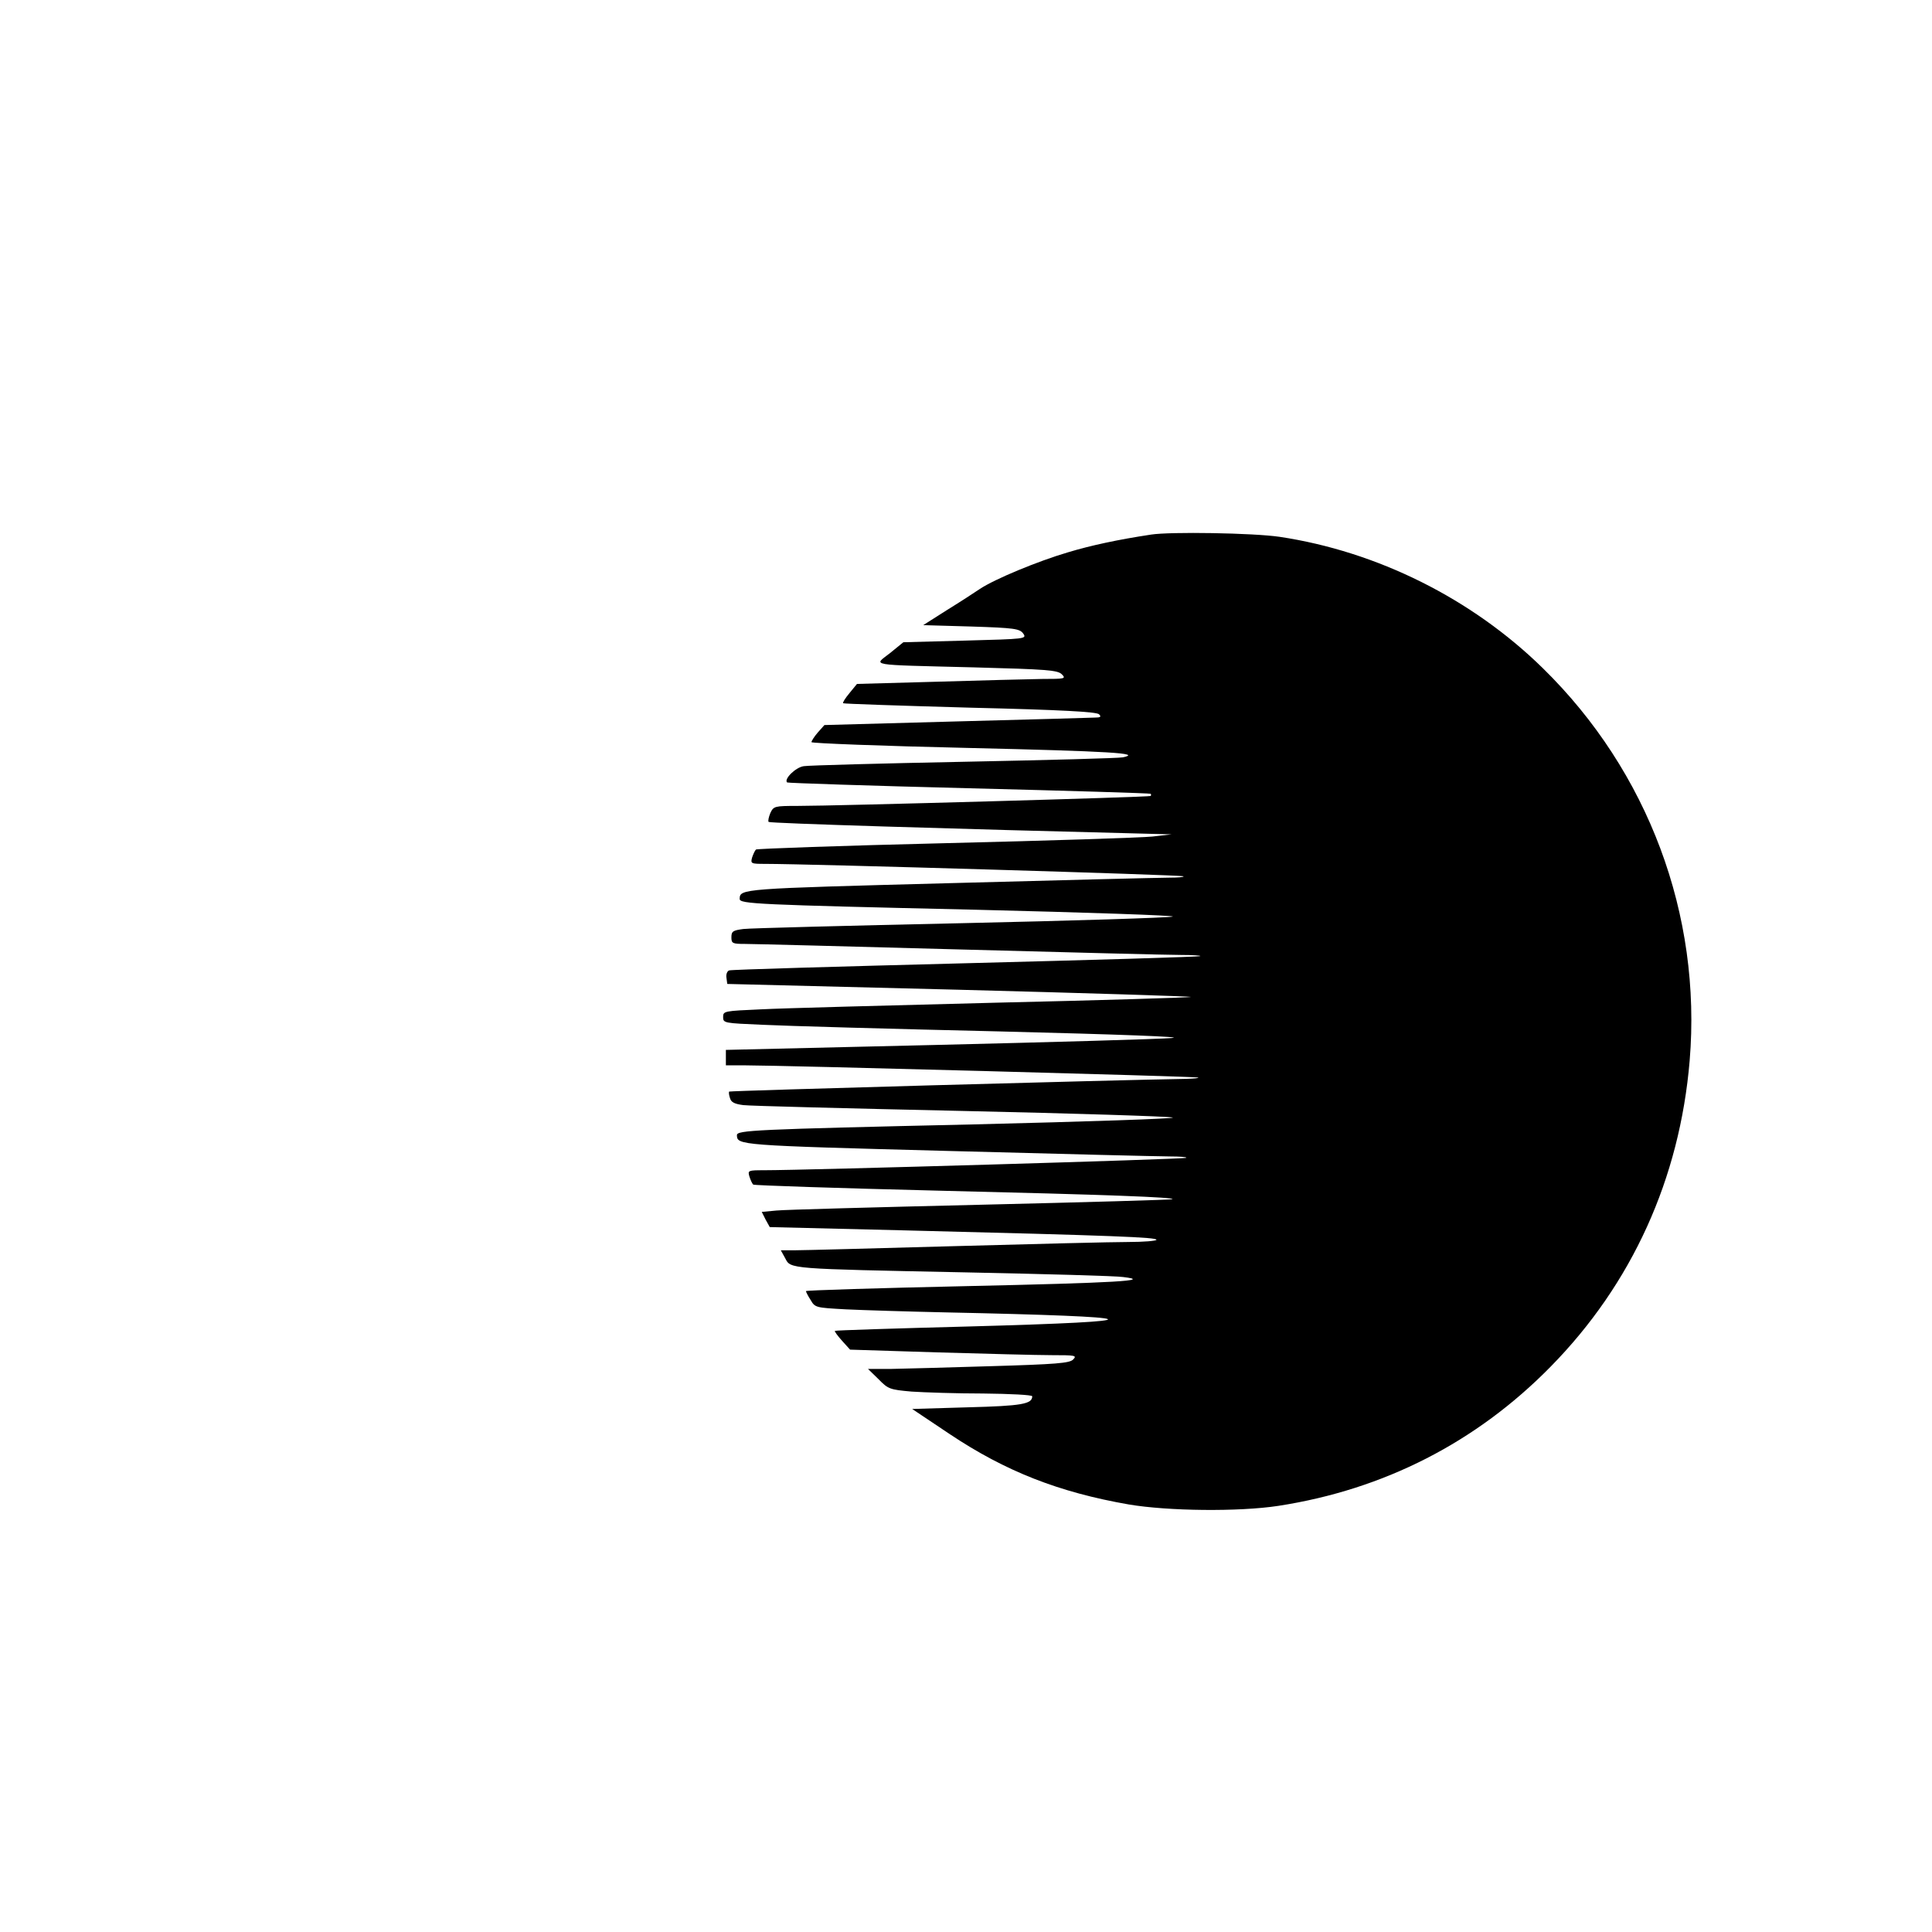
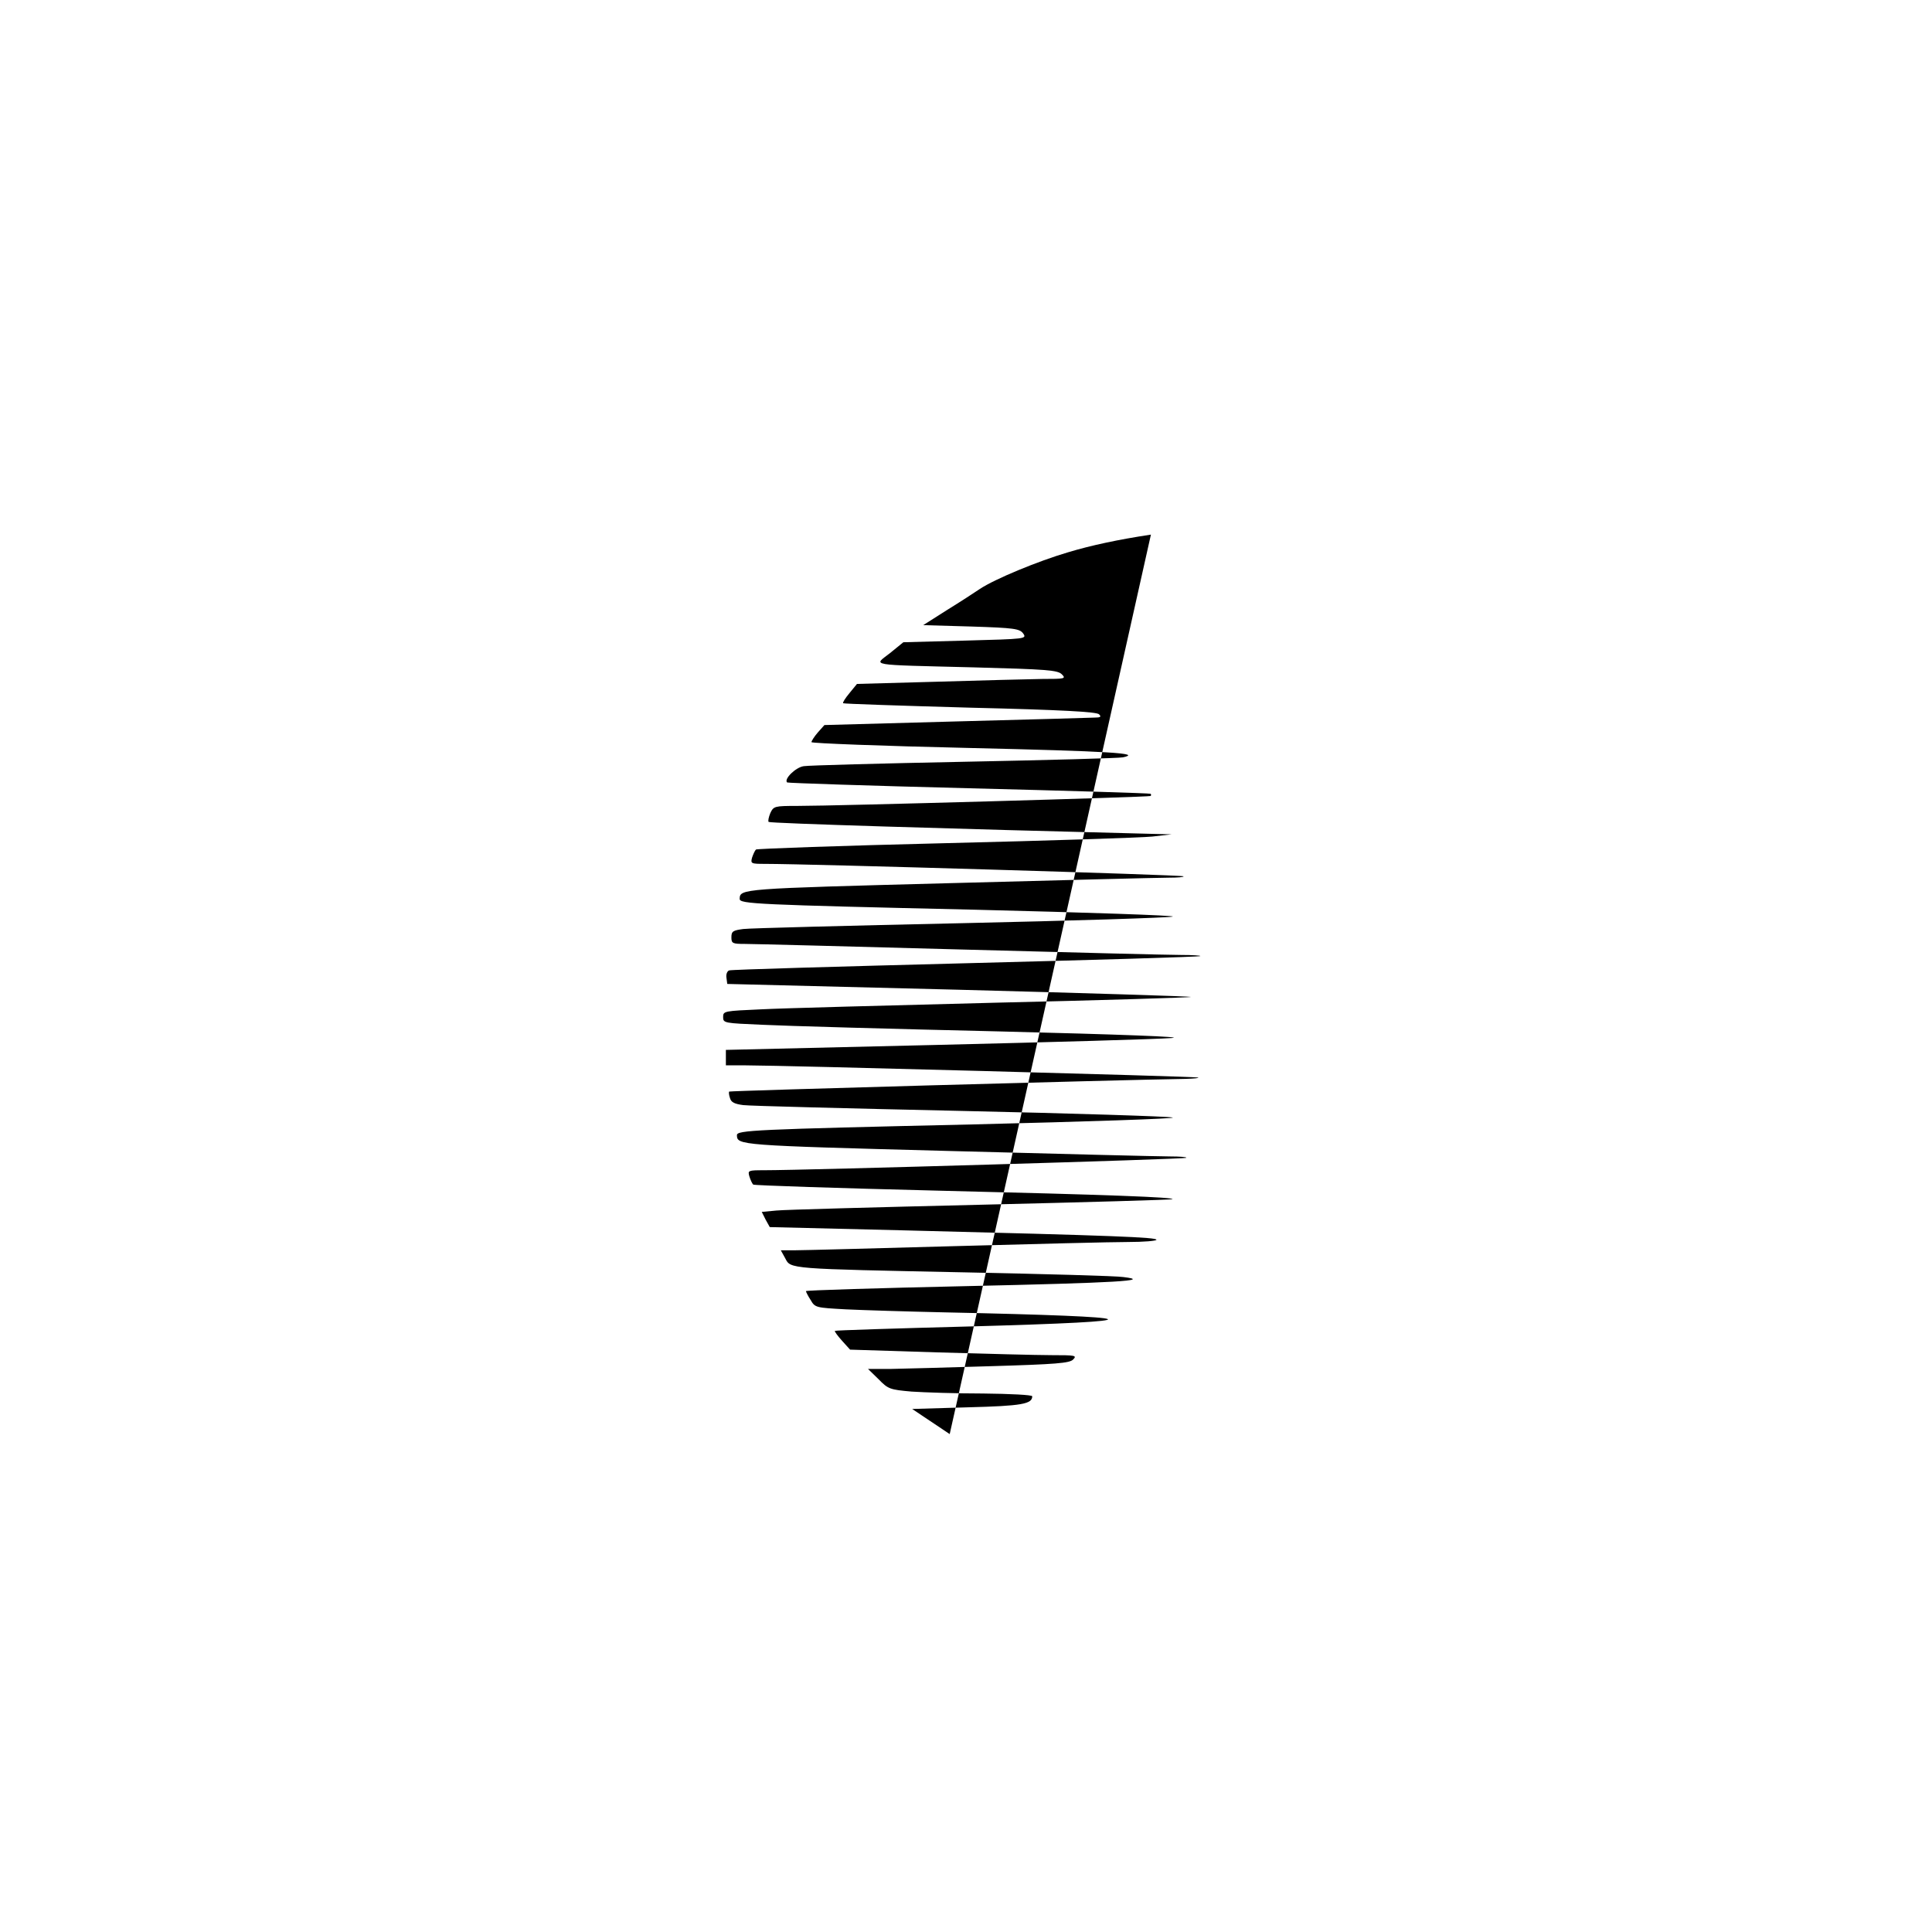
<svg xmlns="http://www.w3.org/2000/svg" version="1.0" width="700pt" height="700pt" viewBox="0 0 700 700" preserveAspectRatio="xMidYMid meet">
  <g transform="translate(0,700) scale(0.1,-0.1)" fill="#000000" stroke="none">
-     <path d="M4170 5063 c-119 -18 -217 -39 -300 -64 -109 -32 -266 -97 -320 -133 -19 -13 -73 -48 -120 -77 l-85 -54 174 -5 c157 -5 175 -8 188 -25 14 -20 10 -20 -210 -26 l-224 -6 -48 -39 c-59 -47 -91 -42 303 -52 265 -7 304 -10 319 -25 16 -16 12 -17 -72 -17 -50 -1 -220 -5 -380 -10 l-290 -8 -27 -33 c-15 -18 -26 -35 -23 -37 2 -2 209 -9 459 -16 333 -8 459 -15 468 -24 9 -9 6 -12 -17 -12 -17 -1 -243 -7 -504 -14 l-474 -13 -24 -27 c-13 -15 -23 -31 -23 -35 0 -4 257 -14 570 -21 512 -12 631 -19 558 -34 -13 -3 -270 -10 -573 -16 -302 -6 -565 -13 -583 -16 -29 -4 -73 -47 -60 -59 2 -2 298 -12 658 -21 360 -9 657 -18 659 -20 2 -2 2 -6 0 -8 -4 -4 -1135 -36 -1280 -36 -83 0 -86 -1 -98 -26 -6 -15 -9 -29 -6 -32 5 -5 657 -25 1380 -43 l80 -2 -70 -8 c-38 -4 -376 -15 -750 -24 -374 -9 -683 -20 -686 -23 -4 -4 -10 -17 -14 -29 -6 -22 -4 -23 47 -23 161 0 1511 -40 1516 -45 3 -3 -21 -5 -54 -5 -32 0 -392 -9 -798 -20 -755 -20 -755 -20 -756 -57 0 -18 59 -21 849 -39 410 -10 734 -21 720 -25 -13 -4 -359 -15 -769 -24 -410 -9 -764 -18 -787 -21 -37 -5 -43 -8 -43 -30 0 -22 4 -24 48 -24 26 0 376 -9 777 -20 402 -11 763 -20 804 -20 41 0 72 -2 70 -4 -2 -3 -384 -14 -849 -26 -465 -12 -851 -23 -858 -26 -7 -2 -12 -14 -10 -26 l3 -23 838 -21 c461 -12 840 -24 842 -26 3 -2 -316 -12 -708 -21 -391 -10 -774 -20 -849 -24 -134 -6 -138 -6 -138 -28 0 -22 4 -22 143 -28 78 -4 464 -15 857 -24 442 -11 681 -20 625 -24 -49 -4 -433 -15 -852 -25 l-763 -18 0 -28 0 -28 73 0 c126 0 1621 -40 1637 -44 8 -2 -12 -4 -45 -5 -254 -4 -1651 -43 -1653 -46 -2 -2 -1 -13 3 -24 4 -15 17 -21 48 -25 23 -3 377 -12 787 -21 410 -9 756 -20 769 -24 14 -4 -312 -15 -725 -25 -796 -18 -854 -21 -854 -39 1 -36 3 -37 761 -57 409 -11 773 -20 808 -20 35 0 62 -2 59 -5 -4 -5 -1373 -45 -1531 -45 -56 0 -58 -1 -52 -22 4 -13 10 -26 14 -30 3 -3 305 -13 671 -22 625 -15 856 -24 848 -31 -2 -2 -313 -11 -693 -20 -379 -9 -714 -18 -742 -21 l-53 -5 14 -28 15 -27 493 -12 c765 -19 908 -25 908 -34 0 -4 -46 -8 -102 -8 -57 0 -339 -7 -628 -15 -289 -8 -549 -15 -578 -15 l-53 0 16 -29 c20 -39 9 -38 650 -51 292 -6 550 -13 575 -17 107 -13 -23 -21 -572 -33 -318 -7 -578 -15 -578 -18 0 -2 7 -17 17 -32 16 -28 19 -28 127 -34 61 -3 224 -8 361 -11 756 -16 784 -32 89 -51 -267 -7 -488 -14 -489 -16 -2 -2 10 -18 26 -36 l29 -32 318 -10 c174 -5 360 -10 412 -10 86 0 93 -1 78 -16 -13 -13 -61 -17 -299 -24 -156 -5 -320 -9 -364 -10 l-80 0 38 -37 c35 -36 41 -38 120 -45 45 -3 162 -7 260 -7 97 -1 177 -5 177 -10 0 -28 -37 -35 -233 -40 l-202 -6 136 -91 c202 -135 396 -211 649 -255 142 -24 398 -27 542 -5 382 59 717 230 986 504 295 300 468 681 504 1109 44 528 -150 1048 -532 1422 -257 252 -600 423 -954 476 -95 14 -396 19 -466 8z" />
+     <path d="M4170 5063 c-119 -18 -217 -39 -300 -64 -109 -32 -266 -97 -320 -133 -19 -13 -73 -48 -120 -77 l-85 -54 174 -5 c157 -5 175 -8 188 -25 14 -20 10 -20 -210 -26 l-224 -6 -48 -39 c-59 -47 -91 -42 303 -52 265 -7 304 -10 319 -25 16 -16 12 -17 -72 -17 -50 -1 -220 -5 -380 -10 l-290 -8 -27 -33 c-15 -18 -26 -35 -23 -37 2 -2 209 -9 459 -16 333 -8 459 -15 468 -24 9 -9 6 -12 -17 -12 -17 -1 -243 -7 -504 -14 l-474 -13 -24 -27 c-13 -15 -23 -31 -23 -35 0 -4 257 -14 570 -21 512 -12 631 -19 558 -34 -13 -3 -270 -10 -573 -16 -302 -6 -565 -13 -583 -16 -29 -4 -73 -47 -60 -59 2 -2 298 -12 658 -21 360 -9 657 -18 659 -20 2 -2 2 -6 0 -8 -4 -4 -1135 -36 -1280 -36 -83 0 -86 -1 -98 -26 -6 -15 -9 -29 -6 -32 5 -5 657 -25 1380 -43 l80 -2 -70 -8 c-38 -4 -376 -15 -750 -24 -374 -9 -683 -20 -686 -23 -4 -4 -10 -17 -14 -29 -6 -22 -4 -23 47 -23 161 0 1511 -40 1516 -45 3 -3 -21 -5 -54 -5 -32 0 -392 -9 -798 -20 -755 -20 -755 -20 -756 -57 0 -18 59 -21 849 -39 410 -10 734 -21 720 -25 -13 -4 -359 -15 -769 -24 -410 -9 -764 -18 -787 -21 -37 -5 -43 -8 -43 -30 0 -22 4 -24 48 -24 26 0 376 -9 777 -20 402 -11 763 -20 804 -20 41 0 72 -2 70 -4 -2 -3 -384 -14 -849 -26 -465 -12 -851 -23 -858 -26 -7 -2 -12 -14 -10 -26 l3 -23 838 -21 c461 -12 840 -24 842 -26 3 -2 -316 -12 -708 -21 -391 -10 -774 -20 -849 -24 -134 -6 -138 -6 -138 -28 0 -22 4 -22 143 -28 78 -4 464 -15 857 -24 442 -11 681 -20 625 -24 -49 -4 -433 -15 -852 -25 l-763 -18 0 -28 0 -28 73 0 c126 0 1621 -40 1637 -44 8 -2 -12 -4 -45 -5 -254 -4 -1651 -43 -1653 -46 -2 -2 -1 -13 3 -24 4 -15 17 -21 48 -25 23 -3 377 -12 787 -21 410 -9 756 -20 769 -24 14 -4 -312 -15 -725 -25 -796 -18 -854 -21 -854 -39 1 -36 3 -37 761 -57 409 -11 773 -20 808 -20 35 0 62 -2 59 -5 -4 -5 -1373 -45 -1531 -45 -56 0 -58 -1 -52 -22 4 -13 10 -26 14 -30 3 -3 305 -13 671 -22 625 -15 856 -24 848 -31 -2 -2 -313 -11 -693 -20 -379 -9 -714 -18 -742 -21 l-53 -5 14 -28 15 -27 493 -12 c765 -19 908 -25 908 -34 0 -4 -46 -8 -102 -8 -57 0 -339 -7 -628 -15 -289 -8 -549 -15 -578 -15 l-53 0 16 -29 c20 -39 9 -38 650 -51 292 -6 550 -13 575 -17 107 -13 -23 -21 -572 -33 -318 -7 -578 -15 -578 -18 0 -2 7 -17 17 -32 16 -28 19 -28 127 -34 61 -3 224 -8 361 -11 756 -16 784 -32 89 -51 -267 -7 -488 -14 -489 -16 -2 -2 10 -18 26 -36 l29 -32 318 -10 c174 -5 360 -10 412 -10 86 0 93 -1 78 -16 -13 -13 -61 -17 -299 -24 -156 -5 -320 -9 -364 -10 l-80 0 38 -37 c35 -36 41 -38 120 -45 45 -3 162 -7 260 -7 97 -1 177 -5 177 -10 0 -28 -37 -35 -233 -40 l-202 -6 136 -91 z" />
  </g>
</svg>